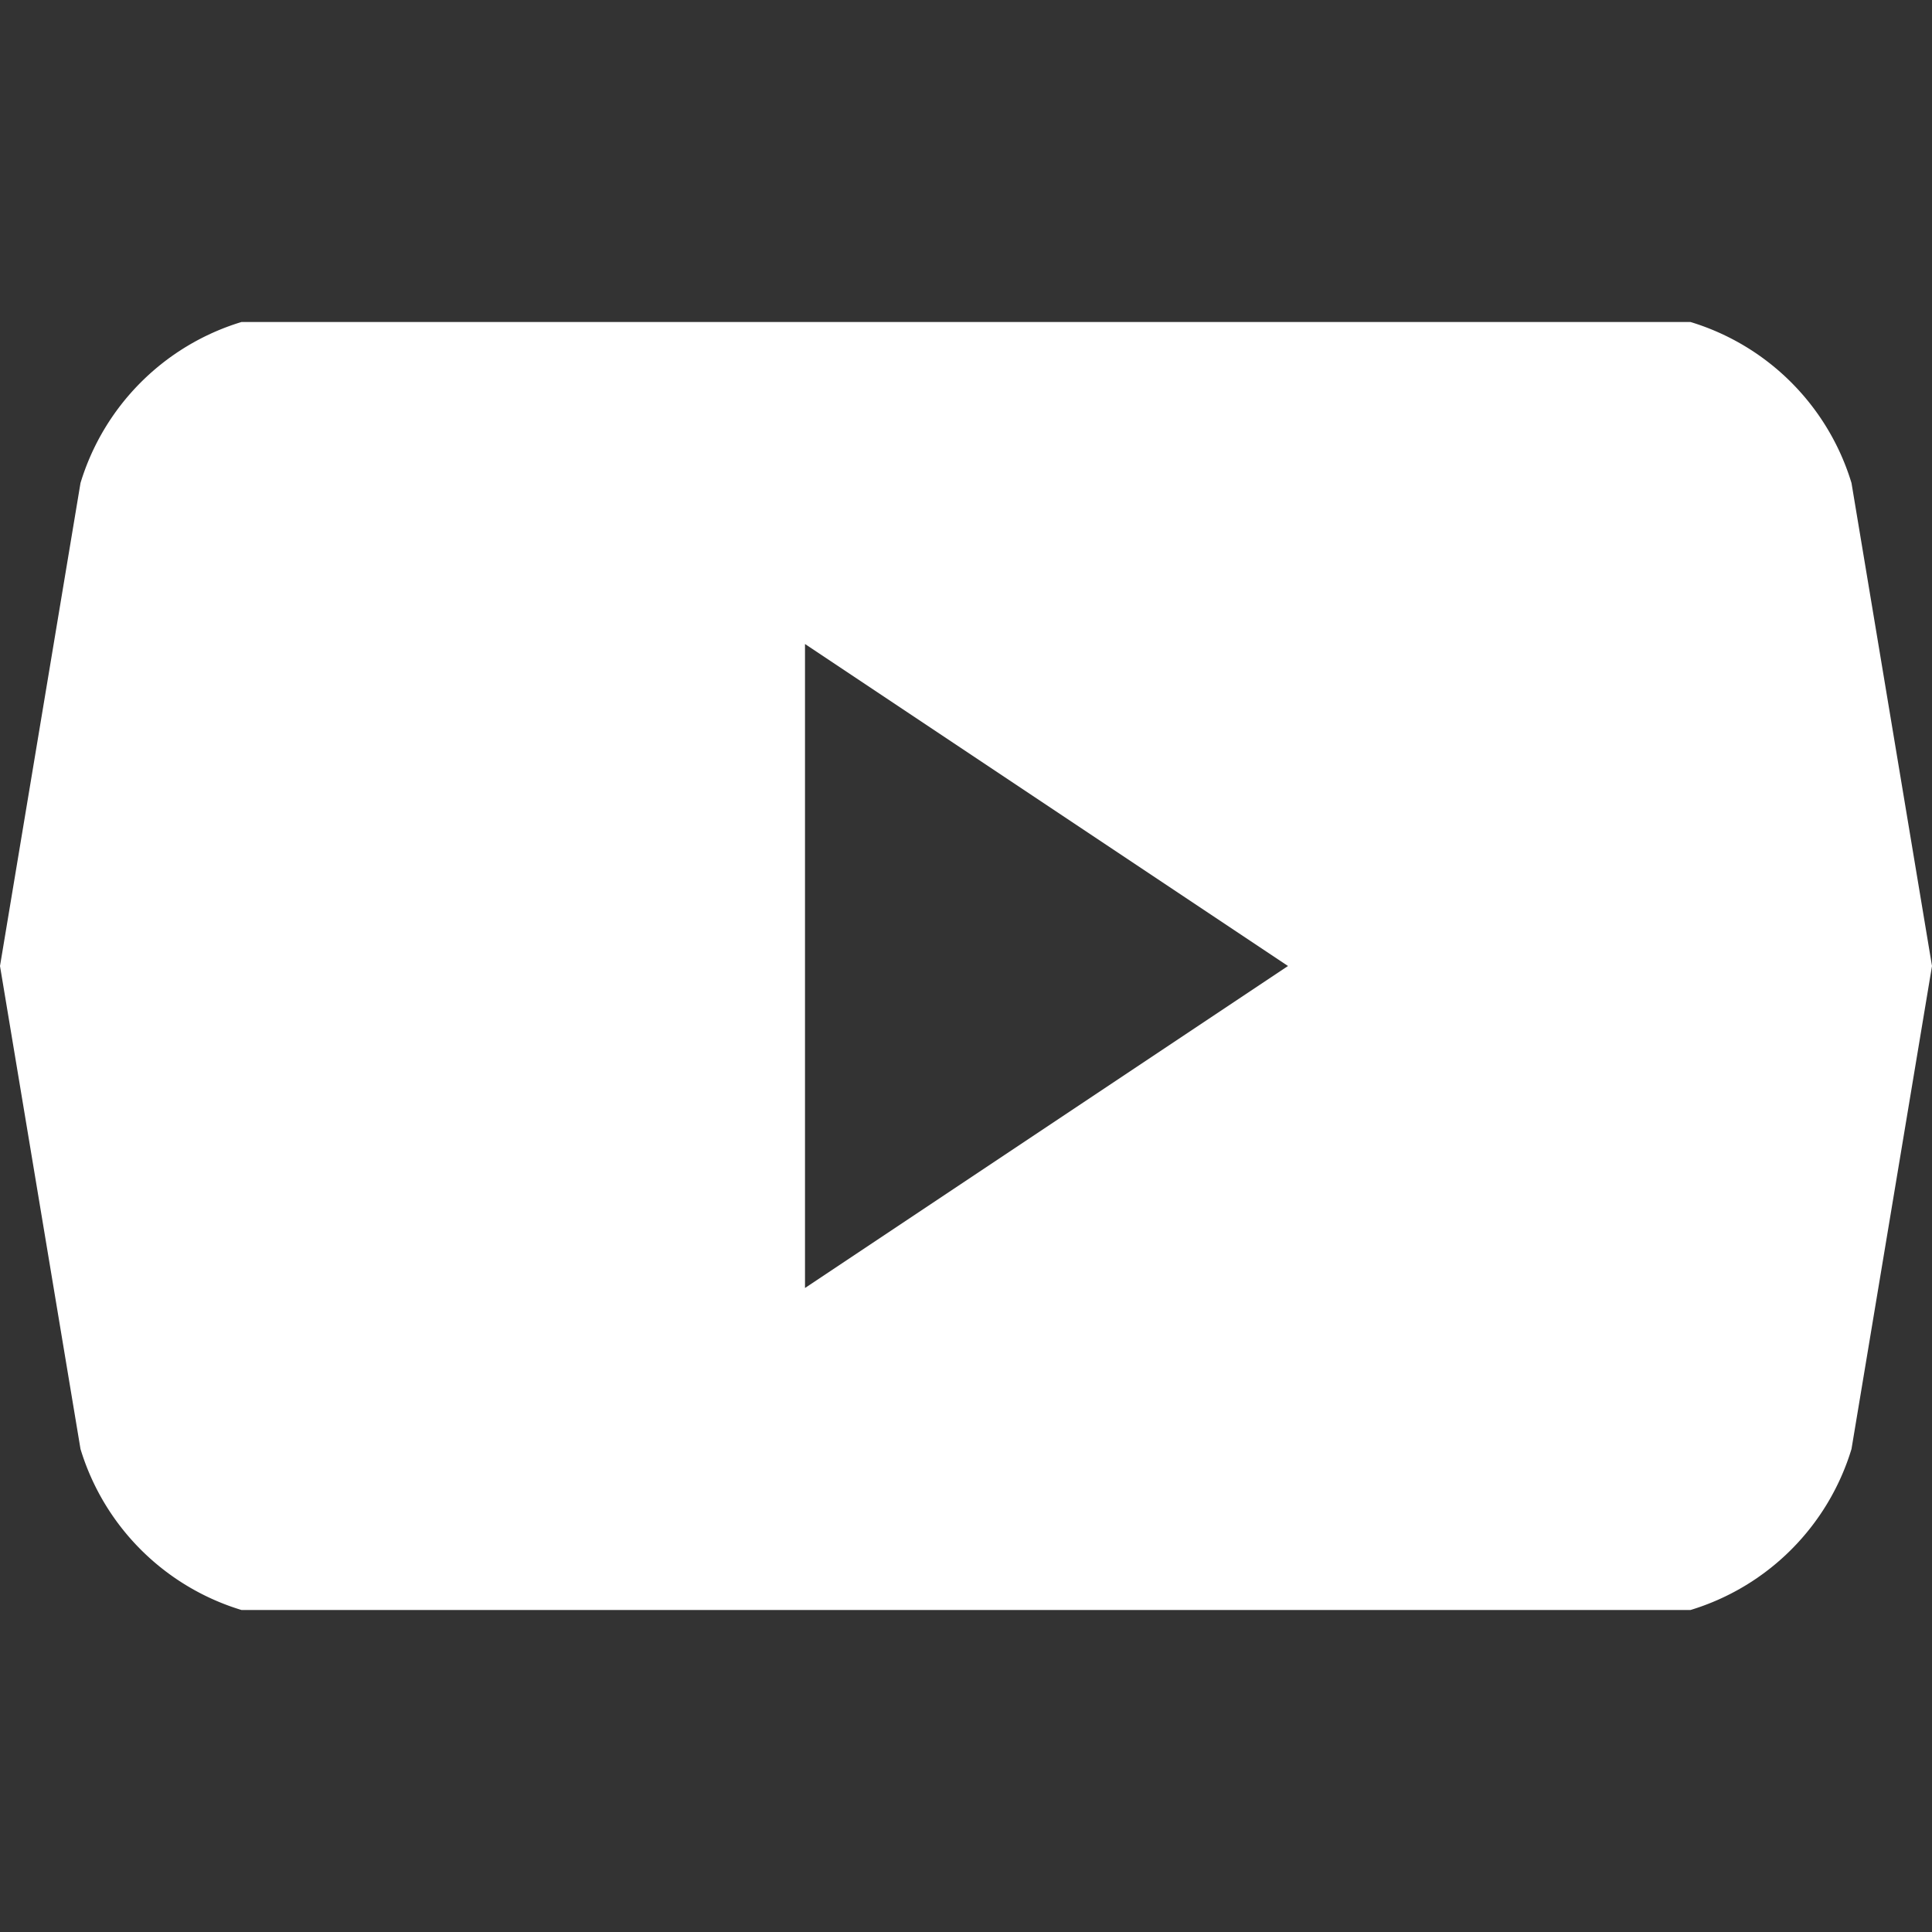
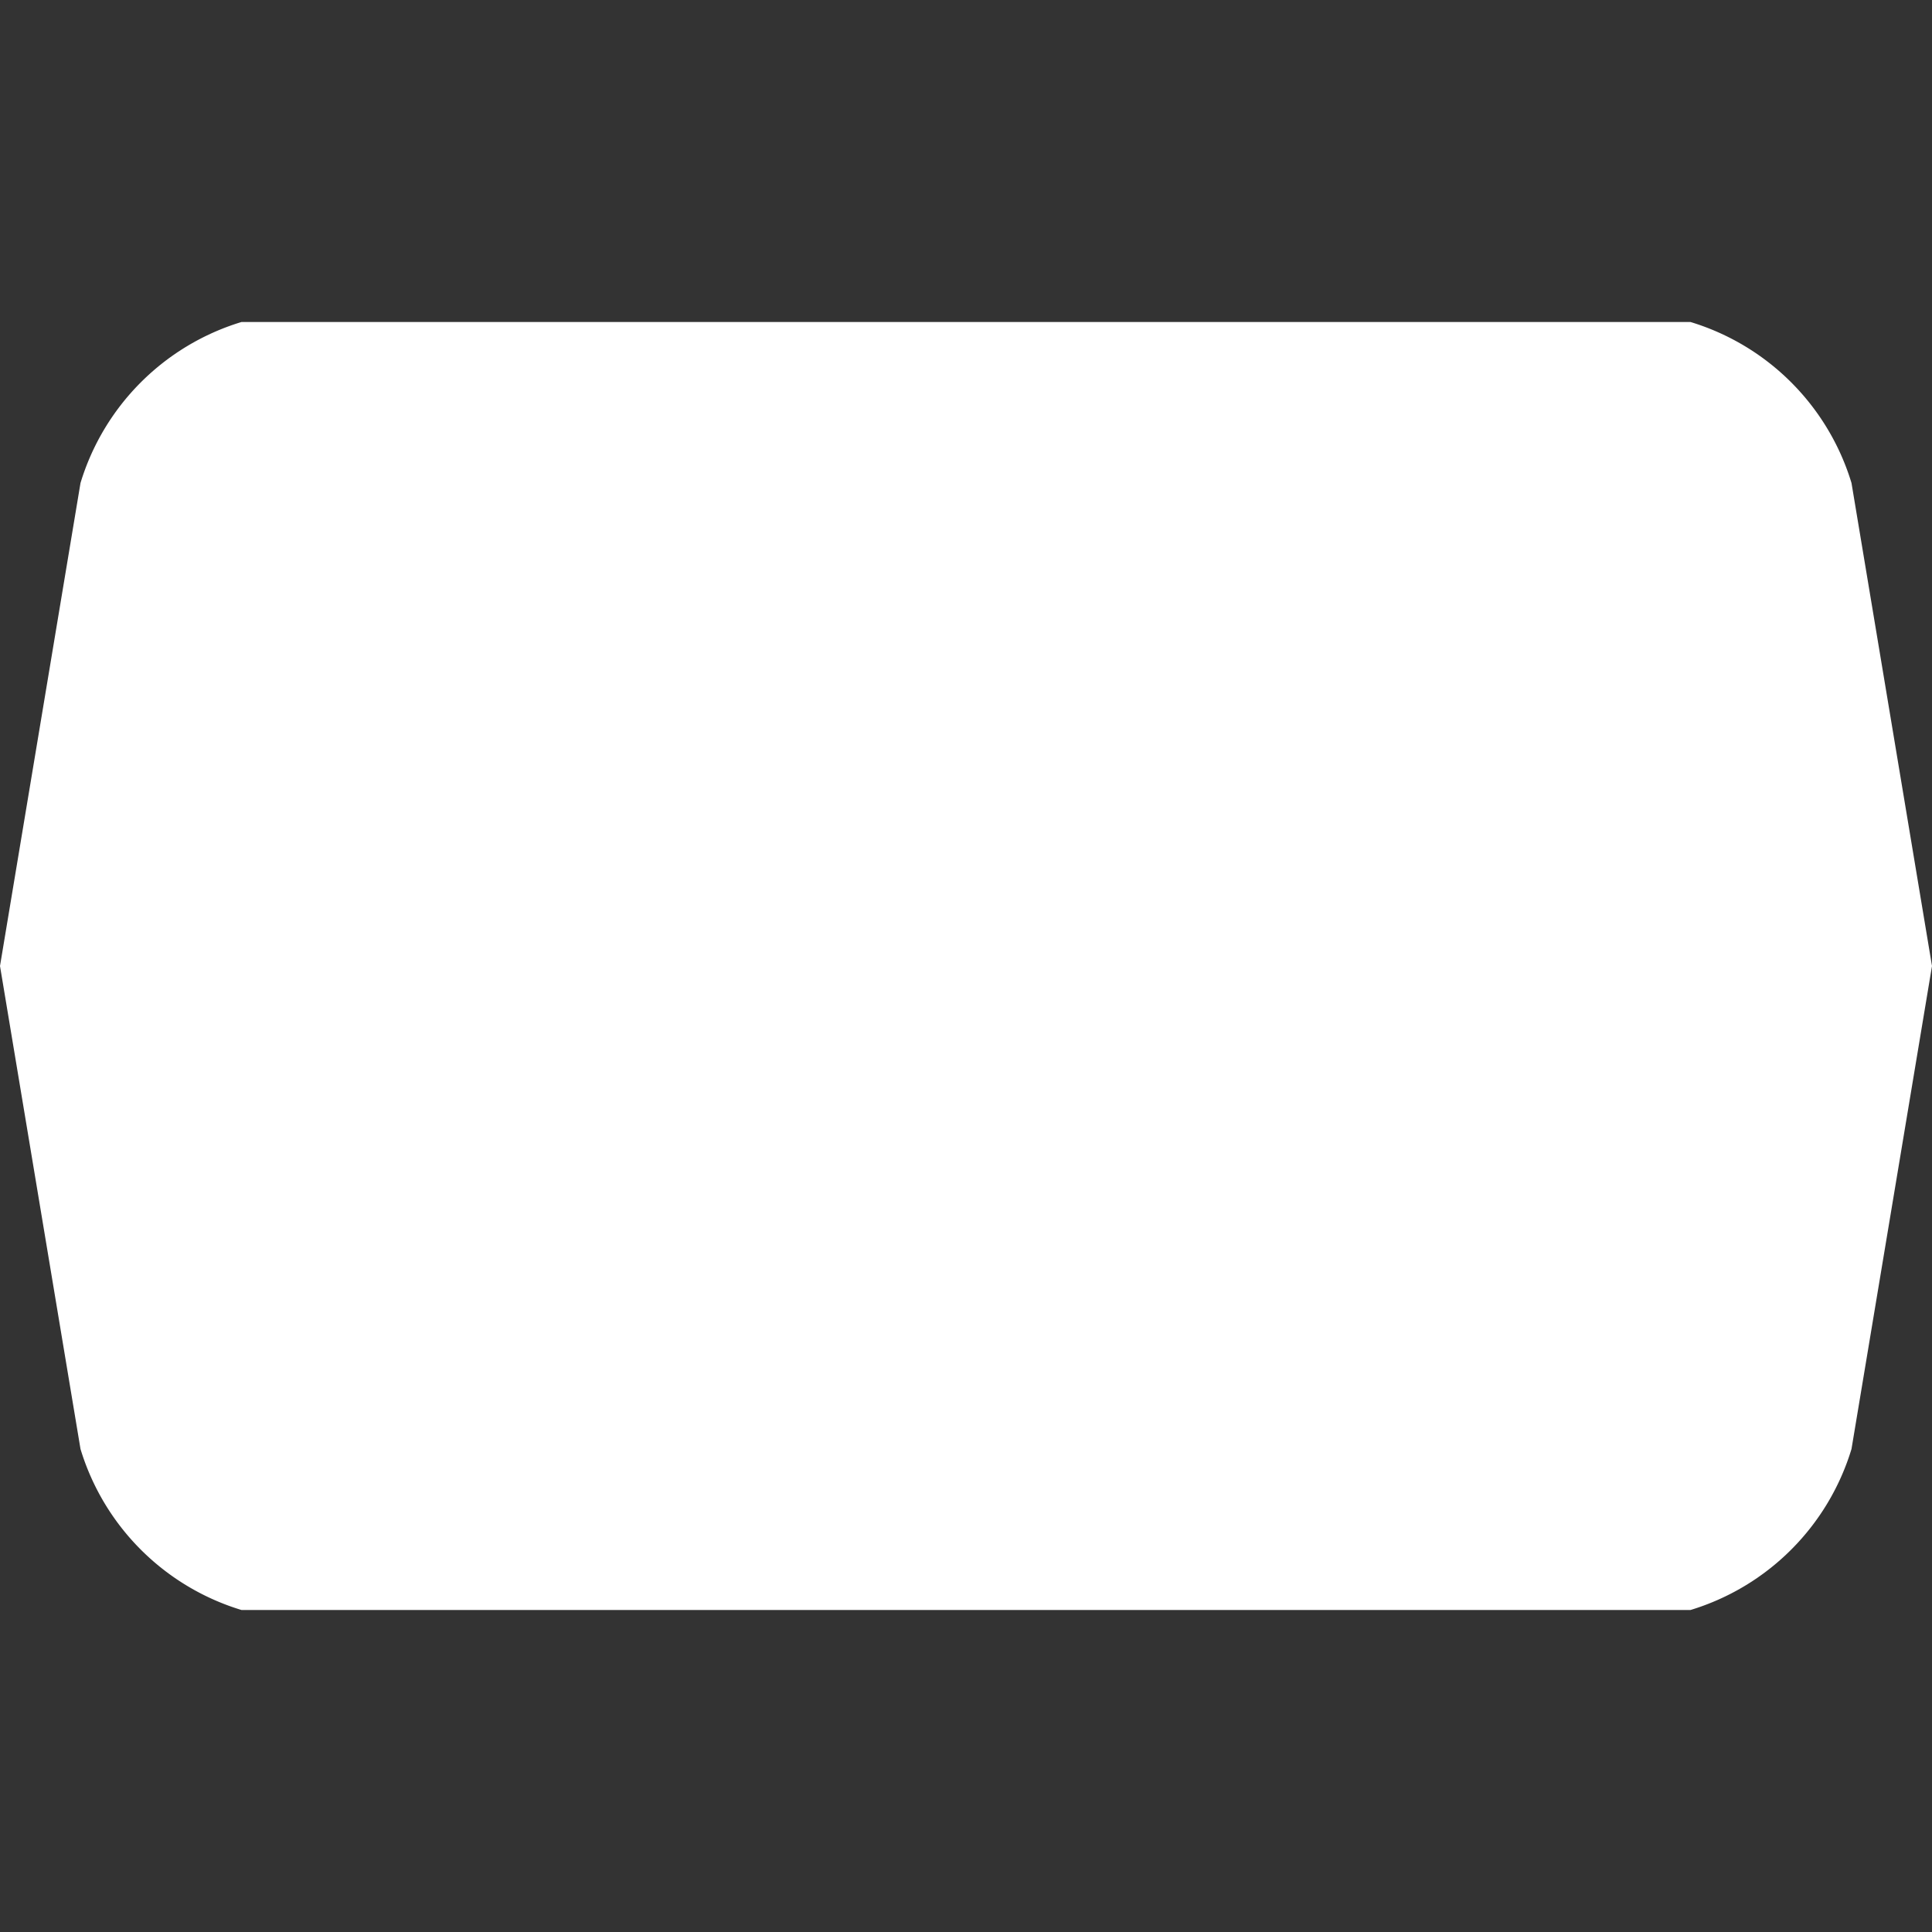
<svg xmlns="http://www.w3.org/2000/svg" fill="#fff" viewBox="0 0 24 24">
  <rect x="0" y="0" width="24" height="24" fill="#333333" stroke="none" />
-   <path d="M23 6a3 3 0 0 0-2-2H3a3 3 0 0 0-2 2l-1 6 1 6a3 3 0 0 0 2 2h18a3 3 0 0 0 2-2l1-6-1-6zM10 16V8l6 4-6 4z" />
+   <path d="M23 6a3 3 0 0 0-2-2H3a3 3 0 0 0-2 2l-1 6 1 6a3 3 0 0 0 2 2h18a3 3 0 0 0 2-2l1-6-1-6zM10 16V8z" />
</svg>